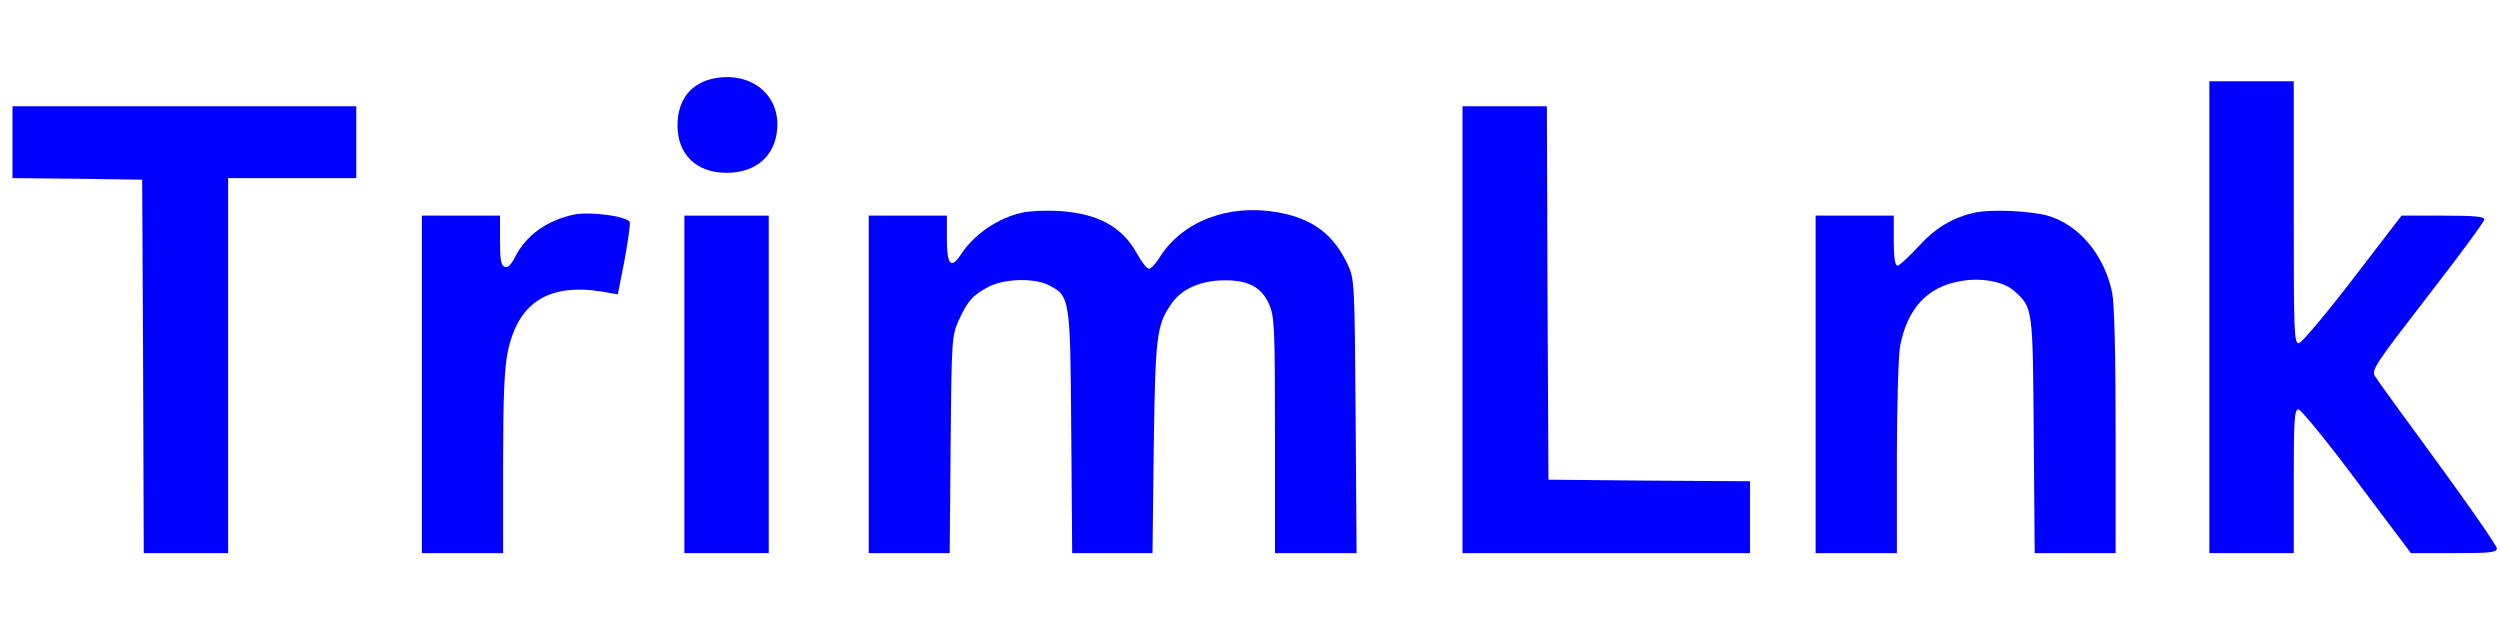
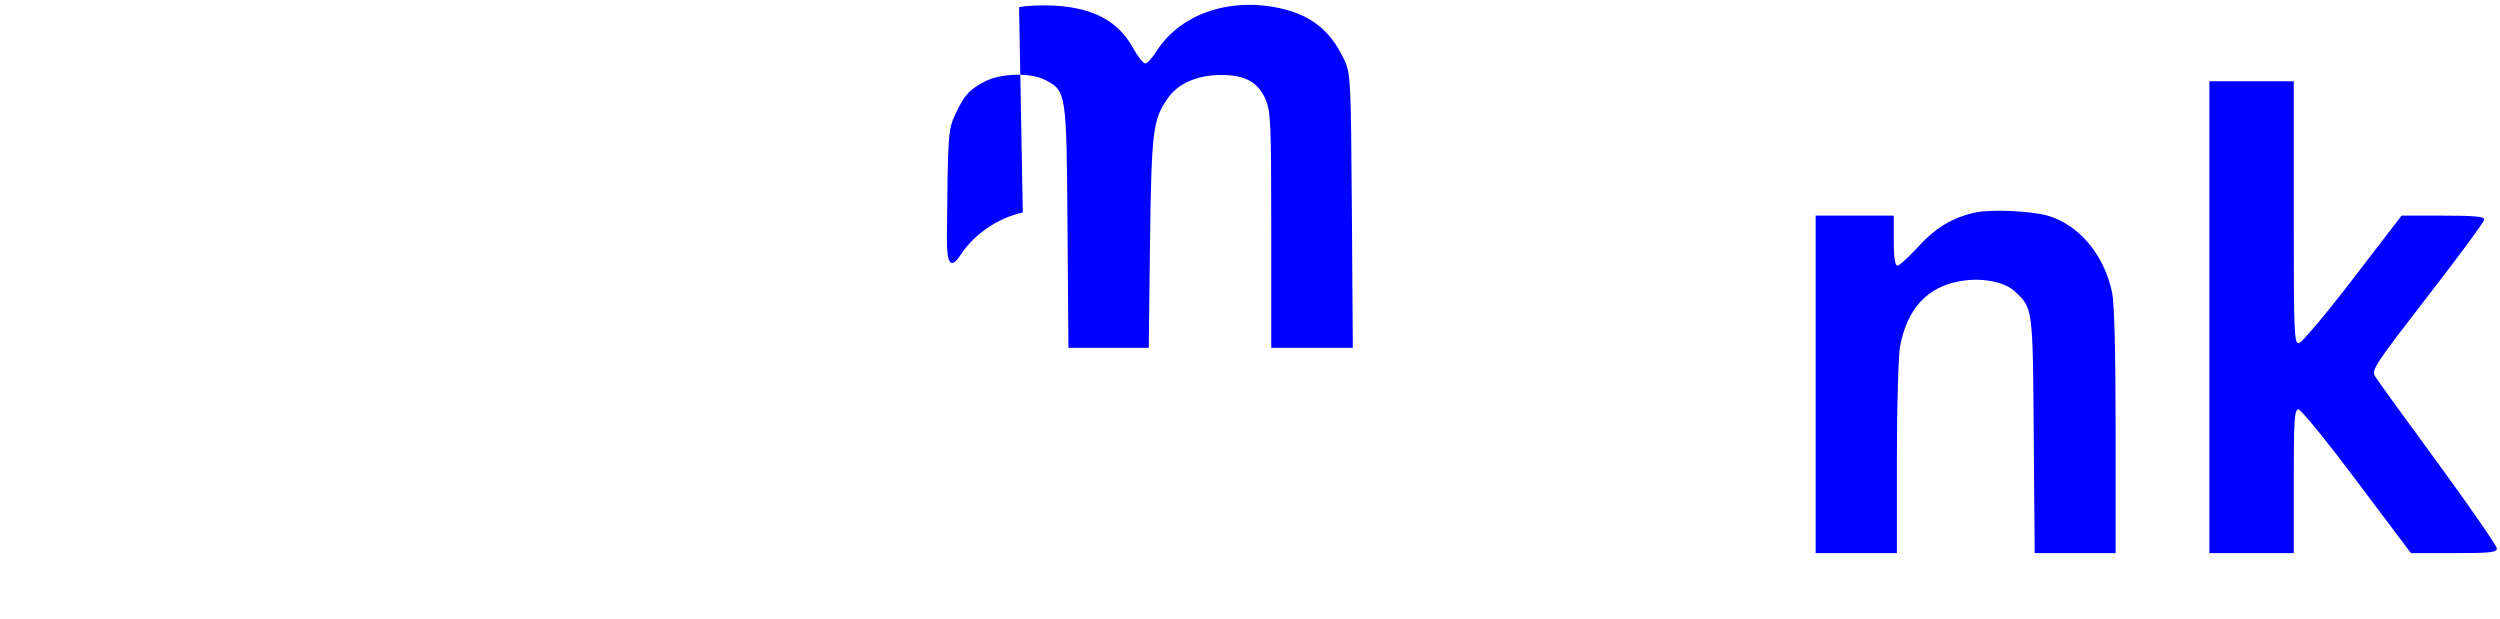
<svg xmlns="http://www.w3.org/2000/svg" version="1.0" width="800pt" height="198pt" viewBox="0 0 800 198" preserveAspectRatio="xMidYMid meet">
  <g transform="translate(0,198) scale(0.1,-0.1)" fill="blue" stroke="none">
-     <path d="M2290 1730 c-78 -13 -122 -69 -122 -151 0 -93 60 -152 157 -152 93 0 155 53 162 140 9 108 -81 183 -197 163z" />
    <path d="M7070 965 l0 -755 135 0 135 0 0 230 c0 196 2 230 15 230 8 0 92 -103 187 -230 l173 -230 138 0 c114 0 137 2 137 15 0 8 -85 131 -188 272 -104 142 -195 267 -202 279 -12 20 1 39 168 255 100 129 182 240 182 247 0 9 -33 12 -132 12 l-133 0 -156 -203 c-85 -111 -163 -203 -172 -205 -16 -3 -17 29 -17 417 l0 421 -135 0 -135 0 0 -755z" />
-     <path d="M40 1525 l0 -115 208 -2 207 -3 3 -597 2 -598 135 0 135 0 0 600 0 600 205 0 205 0 0 115 0 115 -550 0 -550 0 0 -115z" />
-     <path d="M4680 925 l0 -715 460 0 460 0 0 115 0 115 -322 2 -323 3 -3 598 -2 597 -135 0 -135 0 0 -715z" />
-     <path d="M3273 1300 c-79 -17 -156 -69 -200 -137 -30 -45 -43 -29 -43 52 l0 75 -125 0 -125 0 0 -540 0 -540 129 0 130 0 3 348 c3 337 4 348 26 397 28 62 46 82 97 108 51 26 146 28 192 4 67 -35 68 -39 71 -470 l3 -387 129 0 128 0 4 338 c5 359 9 393 58 462 32 46 93 72 165 73 79 1 121 -21 146 -76 17 -39 19 -70 19 -419 l0 -378 130 0 131 0 -3 438 c-3 420 -4 439 -24 483 -47 100 -113 150 -228 170 -157 27 -304 -30 -376 -146 -12 -19 -27 -35 -33 -35 -7 0 -24 22 -39 49 -48 87 -127 129 -253 136 -38 2 -89 0 -112 -5z" />
+     <path d="M3273 1300 c-79 -17 -156 -69 -200 -137 -30 -45 -43 -29 -43 52 c3 337 4 348 26 397 28 62 46 82 97 108 51 26 146 28 192 4 67 -35 68 -39 71 -470 l3 -387 129 0 128 0 4 338 c5 359 9 393 58 462 32 46 93 72 165 73 79 1 121 -21 146 -76 17 -39 19 -70 19 -419 l0 -378 130 0 131 0 -3 438 c-3 420 -4 439 -24 483 -47 100 -113 150 -228 170 -157 27 -304 -30 -376 -146 -12 -19 -27 -35 -33 -35 -7 0 -24 22 -39 49 -48 87 -127 129 -253 136 -38 2 -89 0 -112 -5z" />
    <path d="M6321 1300 c-73 -16 -128 -49 -184 -111 -30 -32 -59 -59 -65 -59 -8 0 -12 26 -12 80 l0 80 -125 0 -125 0 0 -540 0 -540 130 0 130 0 0 304 c0 167 5 328 10 357 23 121 86 190 191 209 69 13 143 -1 177 -33 57 -53 57 -51 60 -459 l3 -378 130 0 129 0 0 388 c0 248 -4 409 -11 445 -25 121 -106 218 -207 247 -54 15 -180 21 -231 10z" />
-     <path d="M1835 1293 c-86 -19 -151 -66 -186 -134 -13 -26 -24 -37 -34 -33 -12 5 -15 24 -15 85 l0 79 -125 0 -125 0 0 -540 0 -540 130 0 130 0 0 288 c0 214 4 305 15 357 33 157 130 219 301 192 l51 -9 22 112 c11 62 19 116 16 120 -12 19 -130 34 -180 23z" />
-     <path d="M2190 750 l0 -540 135 0 135 0 0 540 0 540 -135 0 -135 0 0 -540z" />
  </g>
</svg>